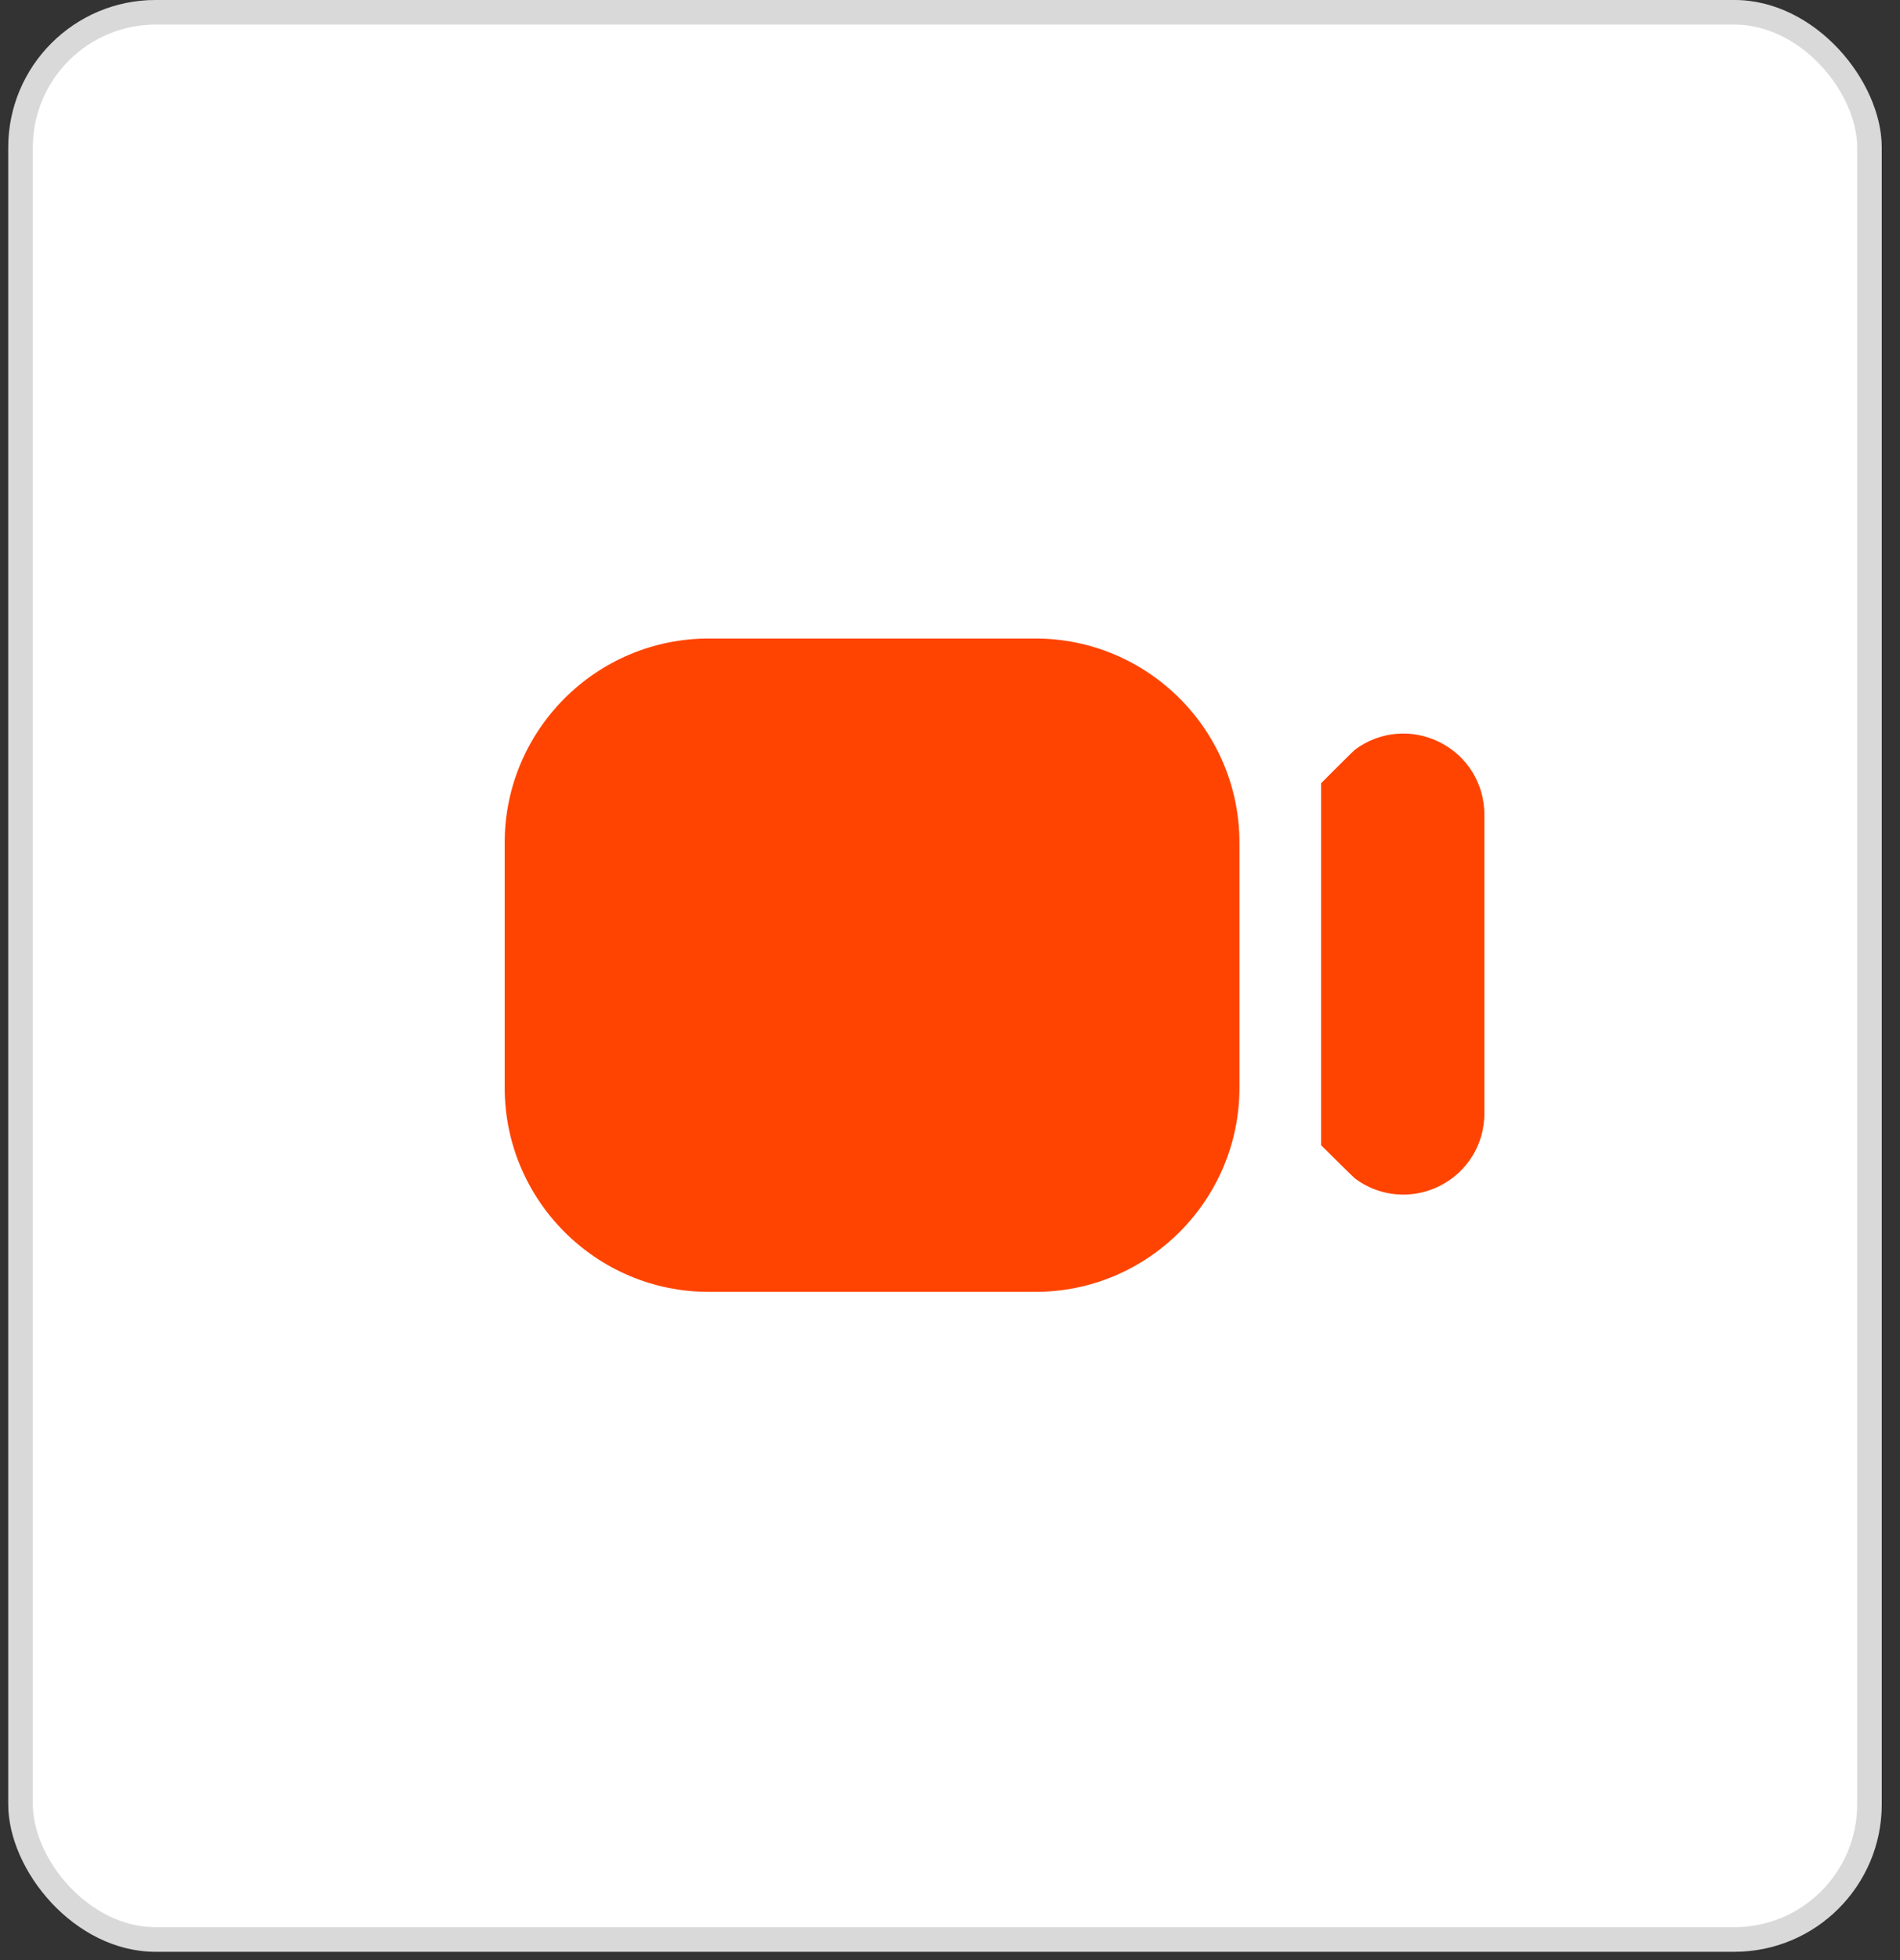
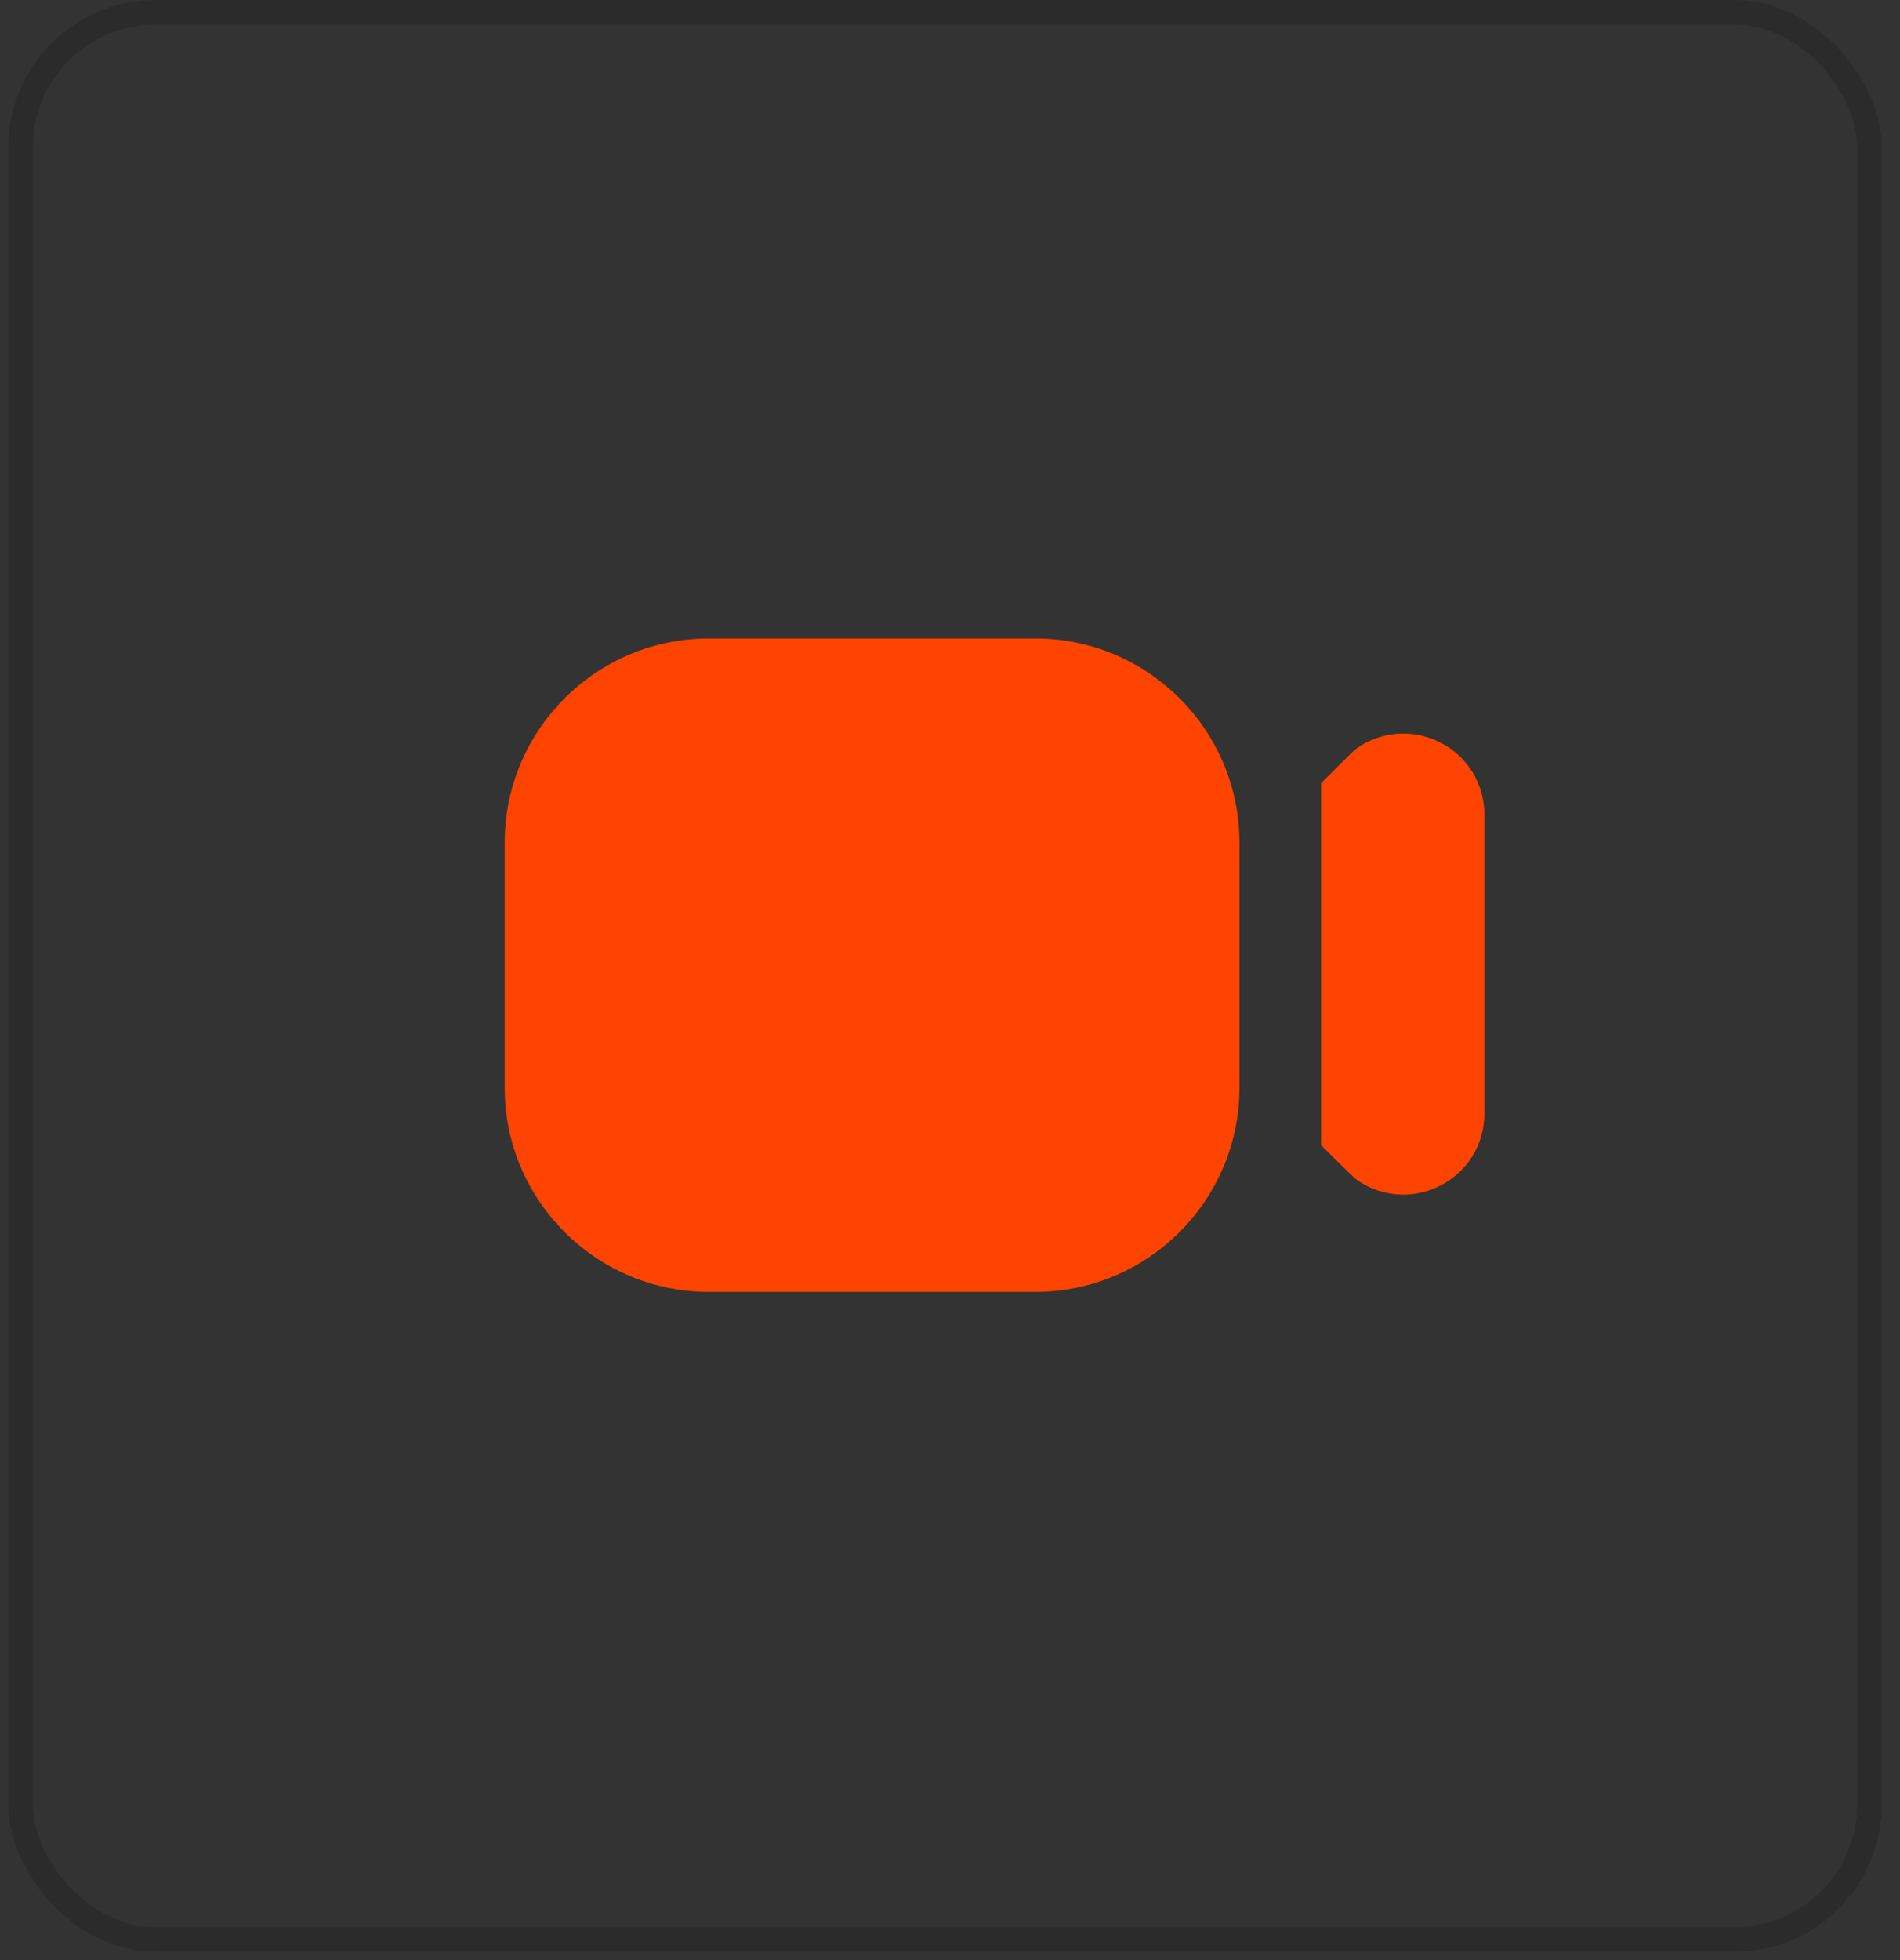
<svg xmlns="http://www.w3.org/2000/svg" width="64" height="66" viewBox="0 0 64 66" fill="none">
  <rect x="0" y="0" width="64" height="66" fill="#333333" stroke="none" />
  <g id="Group 1707478586">
    <g id="Rectangle 6529">
-       <rect x="0.278" width="63.107" height="65.72" rx="4.966" fill="white" />
      <rect x="0.692" y="0.414" width="62.28" height="64.892" rx="4.553" stroke="black" stroke-opacity="0.15" stroke-width="0.828" />
    </g>
    <g id="video-camera-alt (1) 1" clip-path="url(#clip0_2006_16)">
      <path id="Vector" d="M23.875 43.5H34.875C38.666 43.5 41.75 40.416 41.75 36.625V28.375C41.75 24.584 38.666 21.5 34.875 21.5H23.875C20.084 21.5 17 24.584 17 28.375V36.625C17 40.416 20.084 43.5 23.875 43.5ZM50 27.43V37.494C50 38.535 49.422 39.47 48.492 39.935C48.102 40.129 47.684 40.225 47.269 40.225C46.69 40.225 46.118 40.039 45.634 39.676C45.584 39.638 44.5 38.562 44.5 38.562V26.373C44.5 26.373 45.581 25.288 45.634 25.248C46.465 24.624 47.558 24.524 48.492 24.99C49.425 25.456 50 26.39 50 27.43Z" fill="#FF4401" />
    </g>
  </g>
  <defs>
    <clipPath id="clip0_2006_16">
      <rect width="33" height="33" fill="white" transform="translate(17 16)" />
    </clipPath>
  </defs>
</svg>